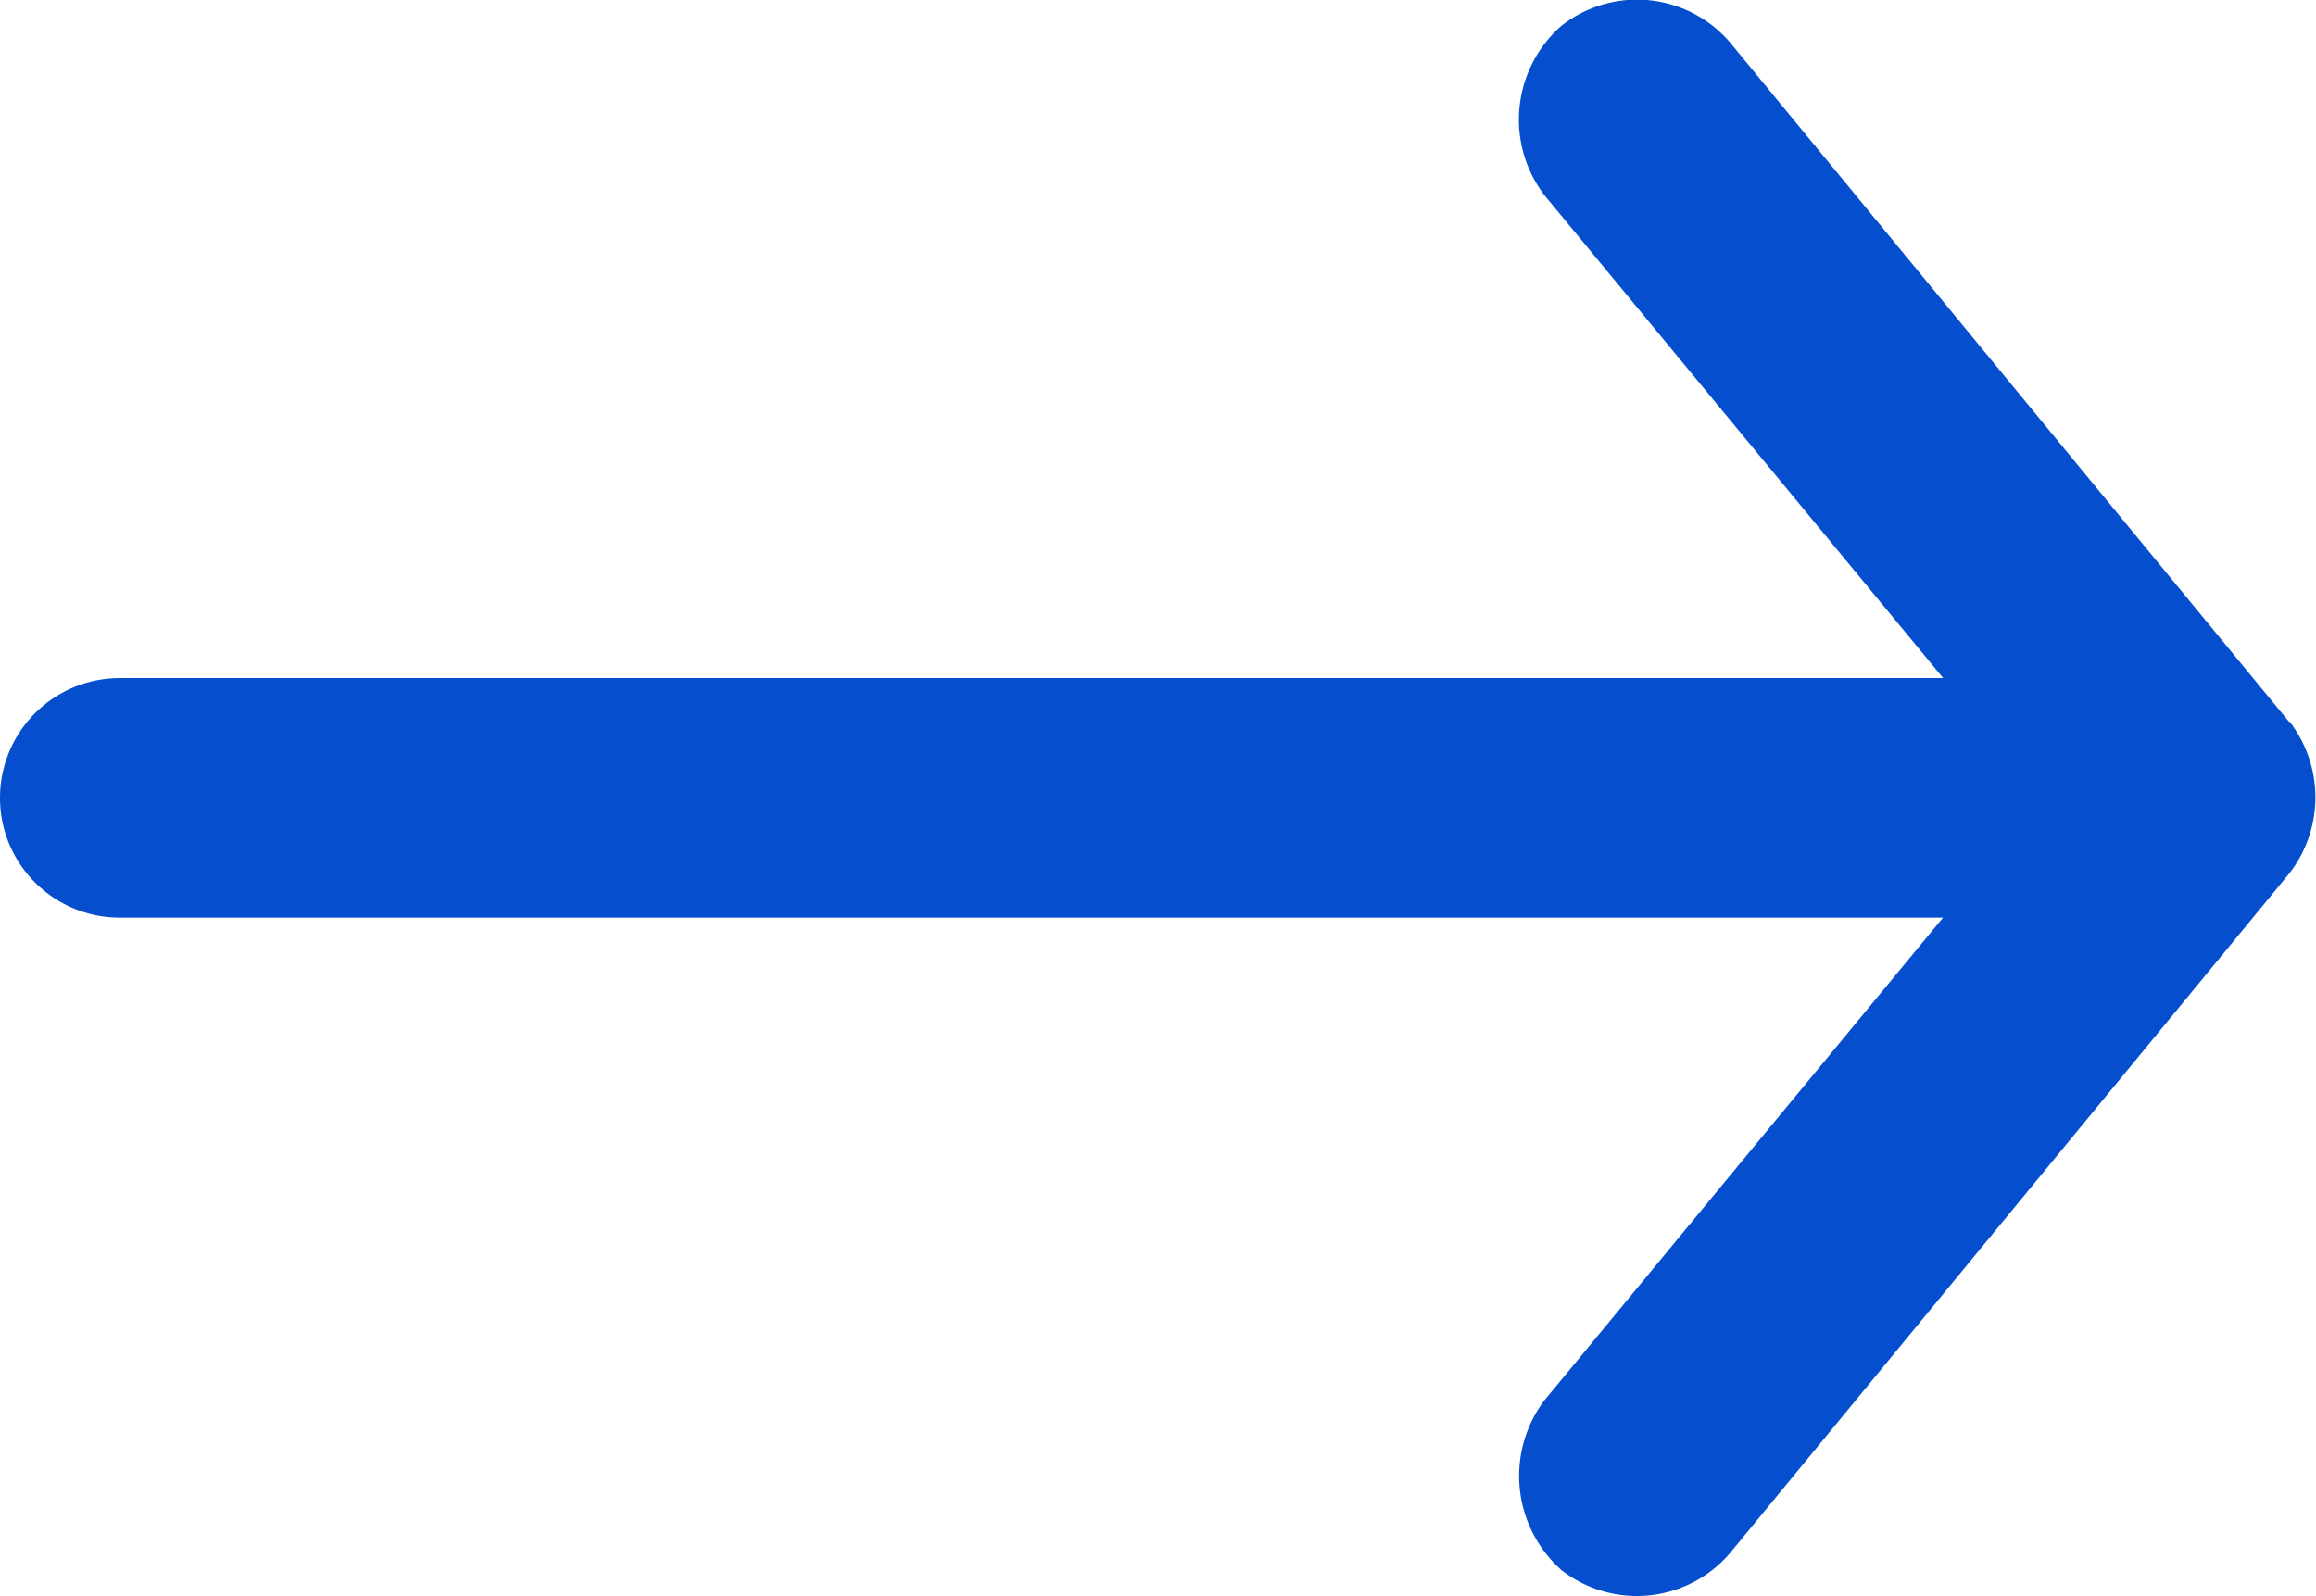
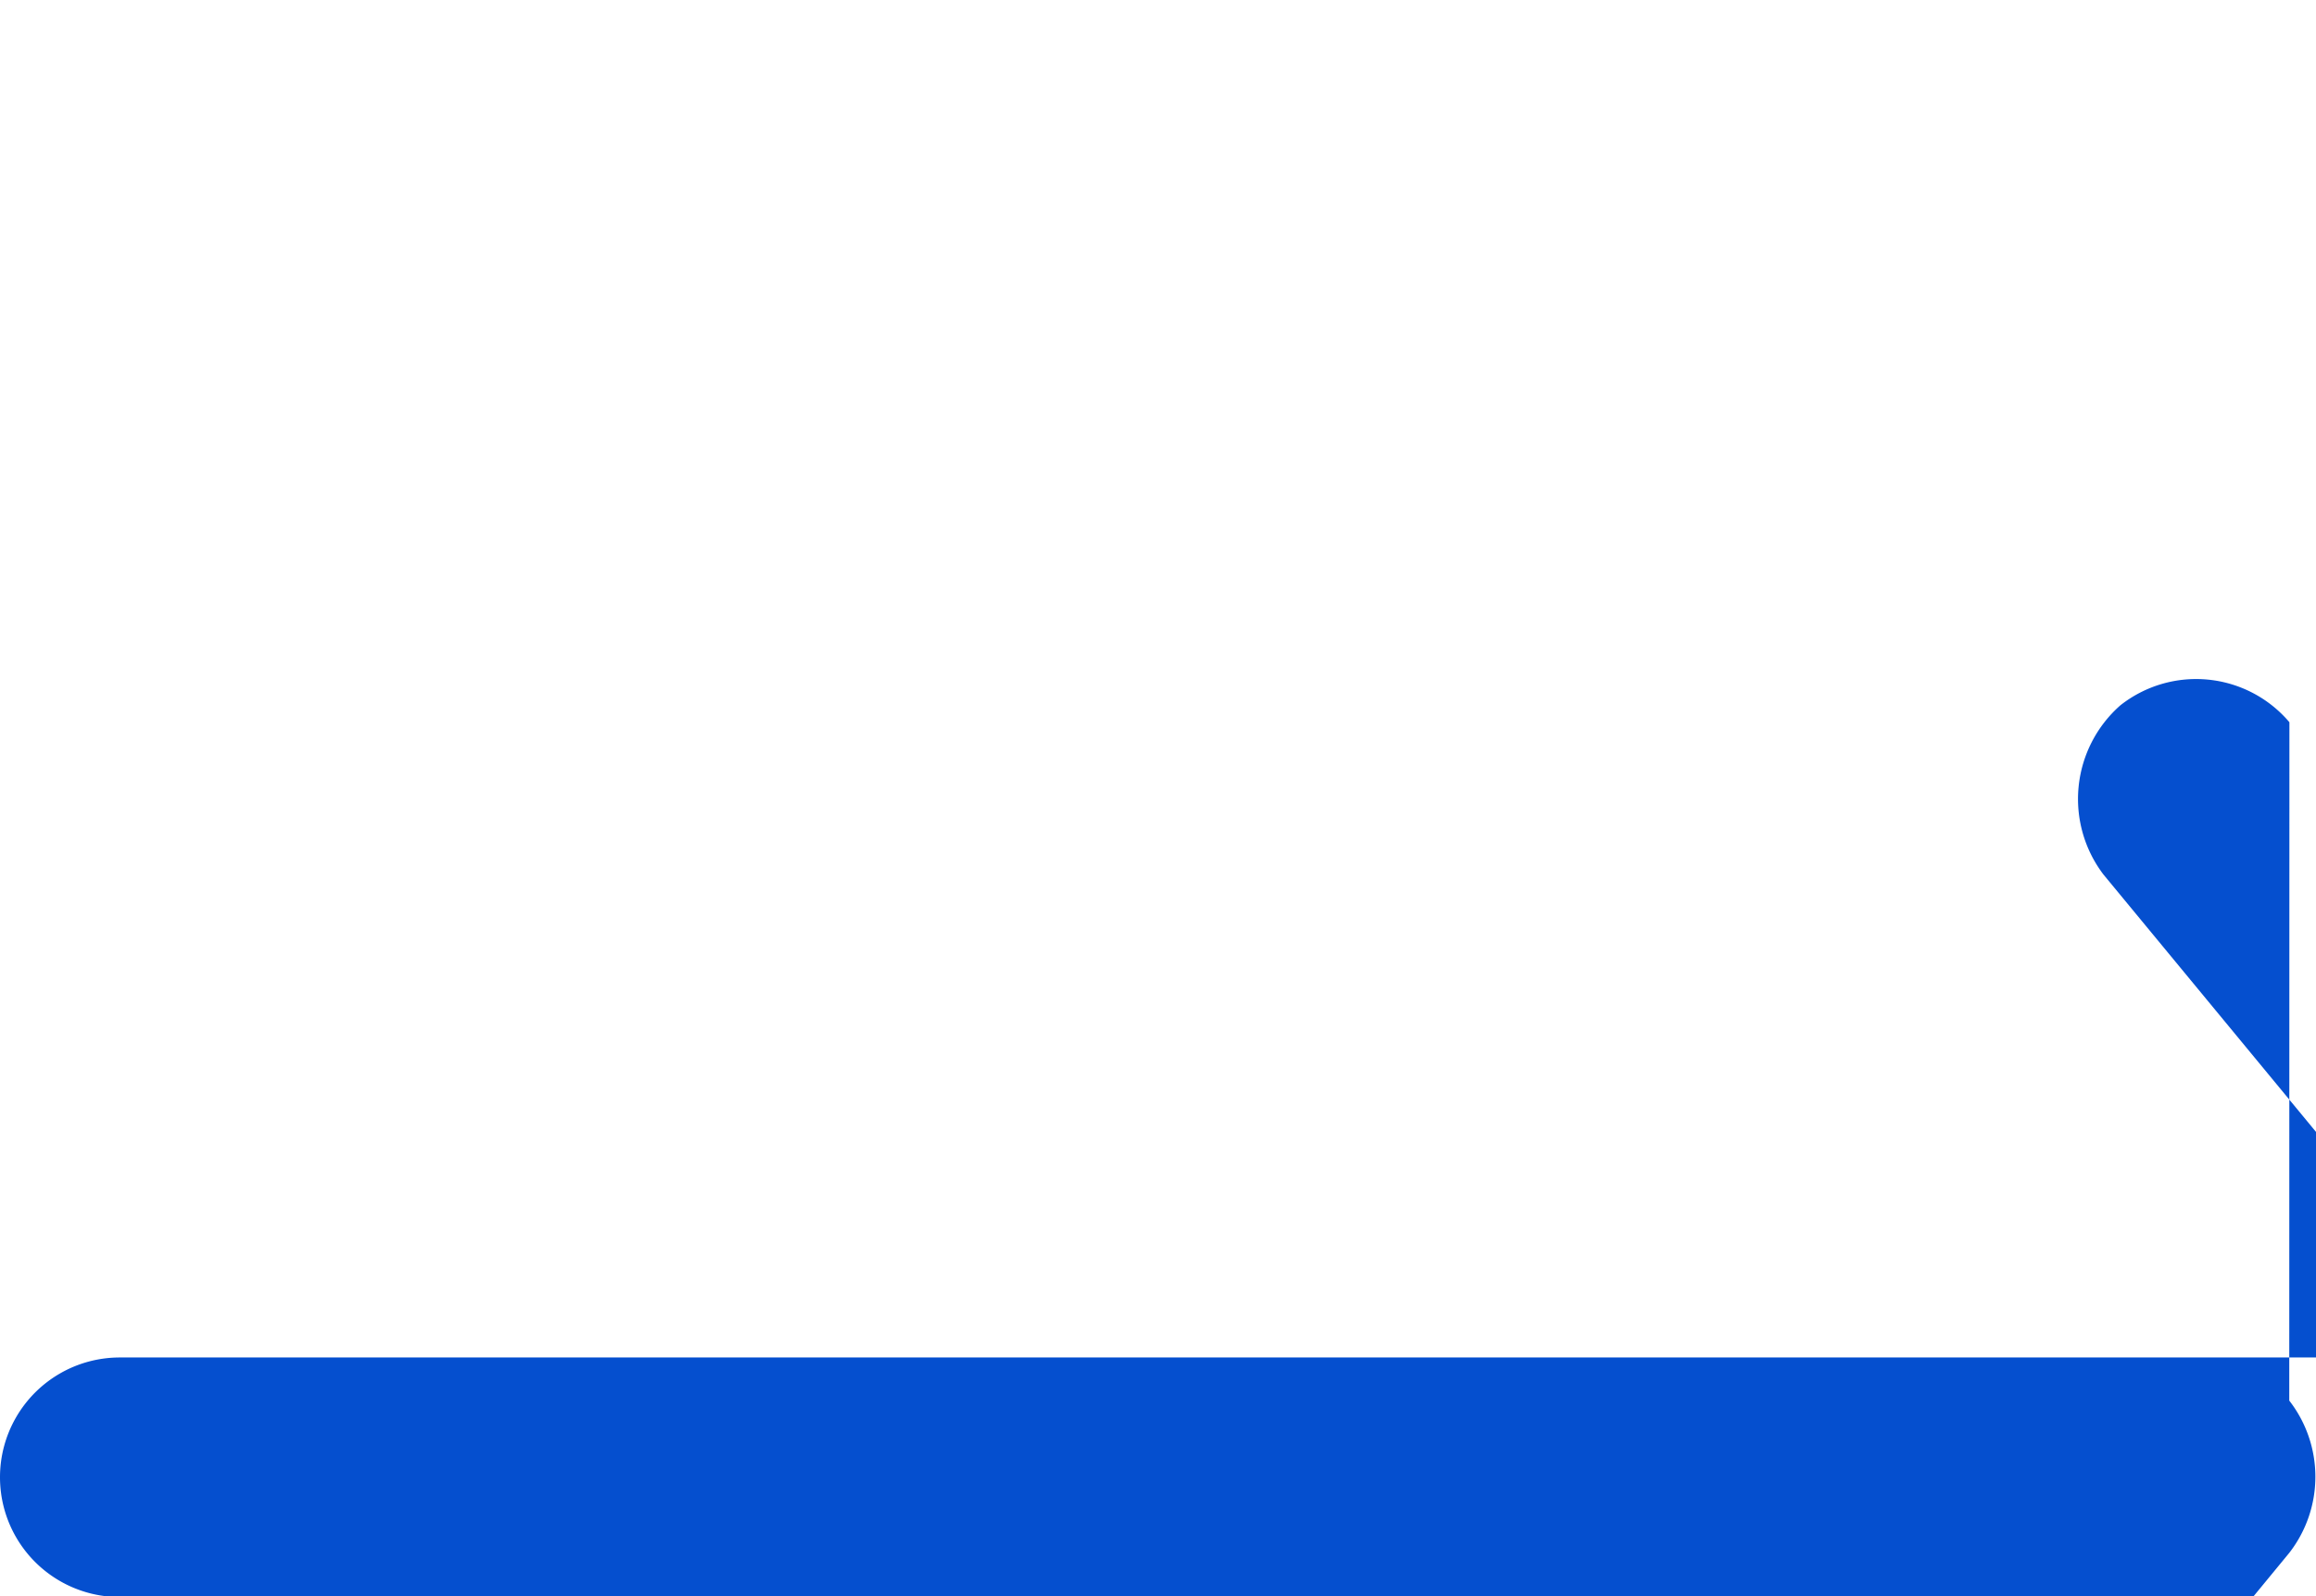
<svg xmlns="http://www.w3.org/2000/svg" width="15.679" height="10.809" viewBox="0 0 15.679 10.809">
  <defs>
    <style>.a{fill:#054fcf;}</style>
  </defs>
-   <path class="a" d="M36.5,34.9l-3.785-4.6a.828.828,0,0,0-1.145-.114.845.845,0,0,0-.114,1.145l2.7,3.27H21.812a.811.811,0,0,0,0,1.622H34.155l-2.7,3.27a.852.852,0,0,0,.114,1.145.829.829,0,0,0,1.145-.114l3.785-4.6a.84.84,0,0,0,0-1.031Z" transform="translate(-21.001 -30.01)" />
+   <path class="a" d="M36.5,34.9a.828.828,0,0,0-1.145-.114.845.845,0,0,0-.114,1.145l2.7,3.27H21.812a.811.811,0,0,0,0,1.622H34.155l-2.7,3.27a.852.852,0,0,0,.114,1.145.829.829,0,0,0,1.145-.114l3.785-4.6a.84.84,0,0,0,0-1.031Z" transform="translate(-21.001 -30.01)" />
</svg>